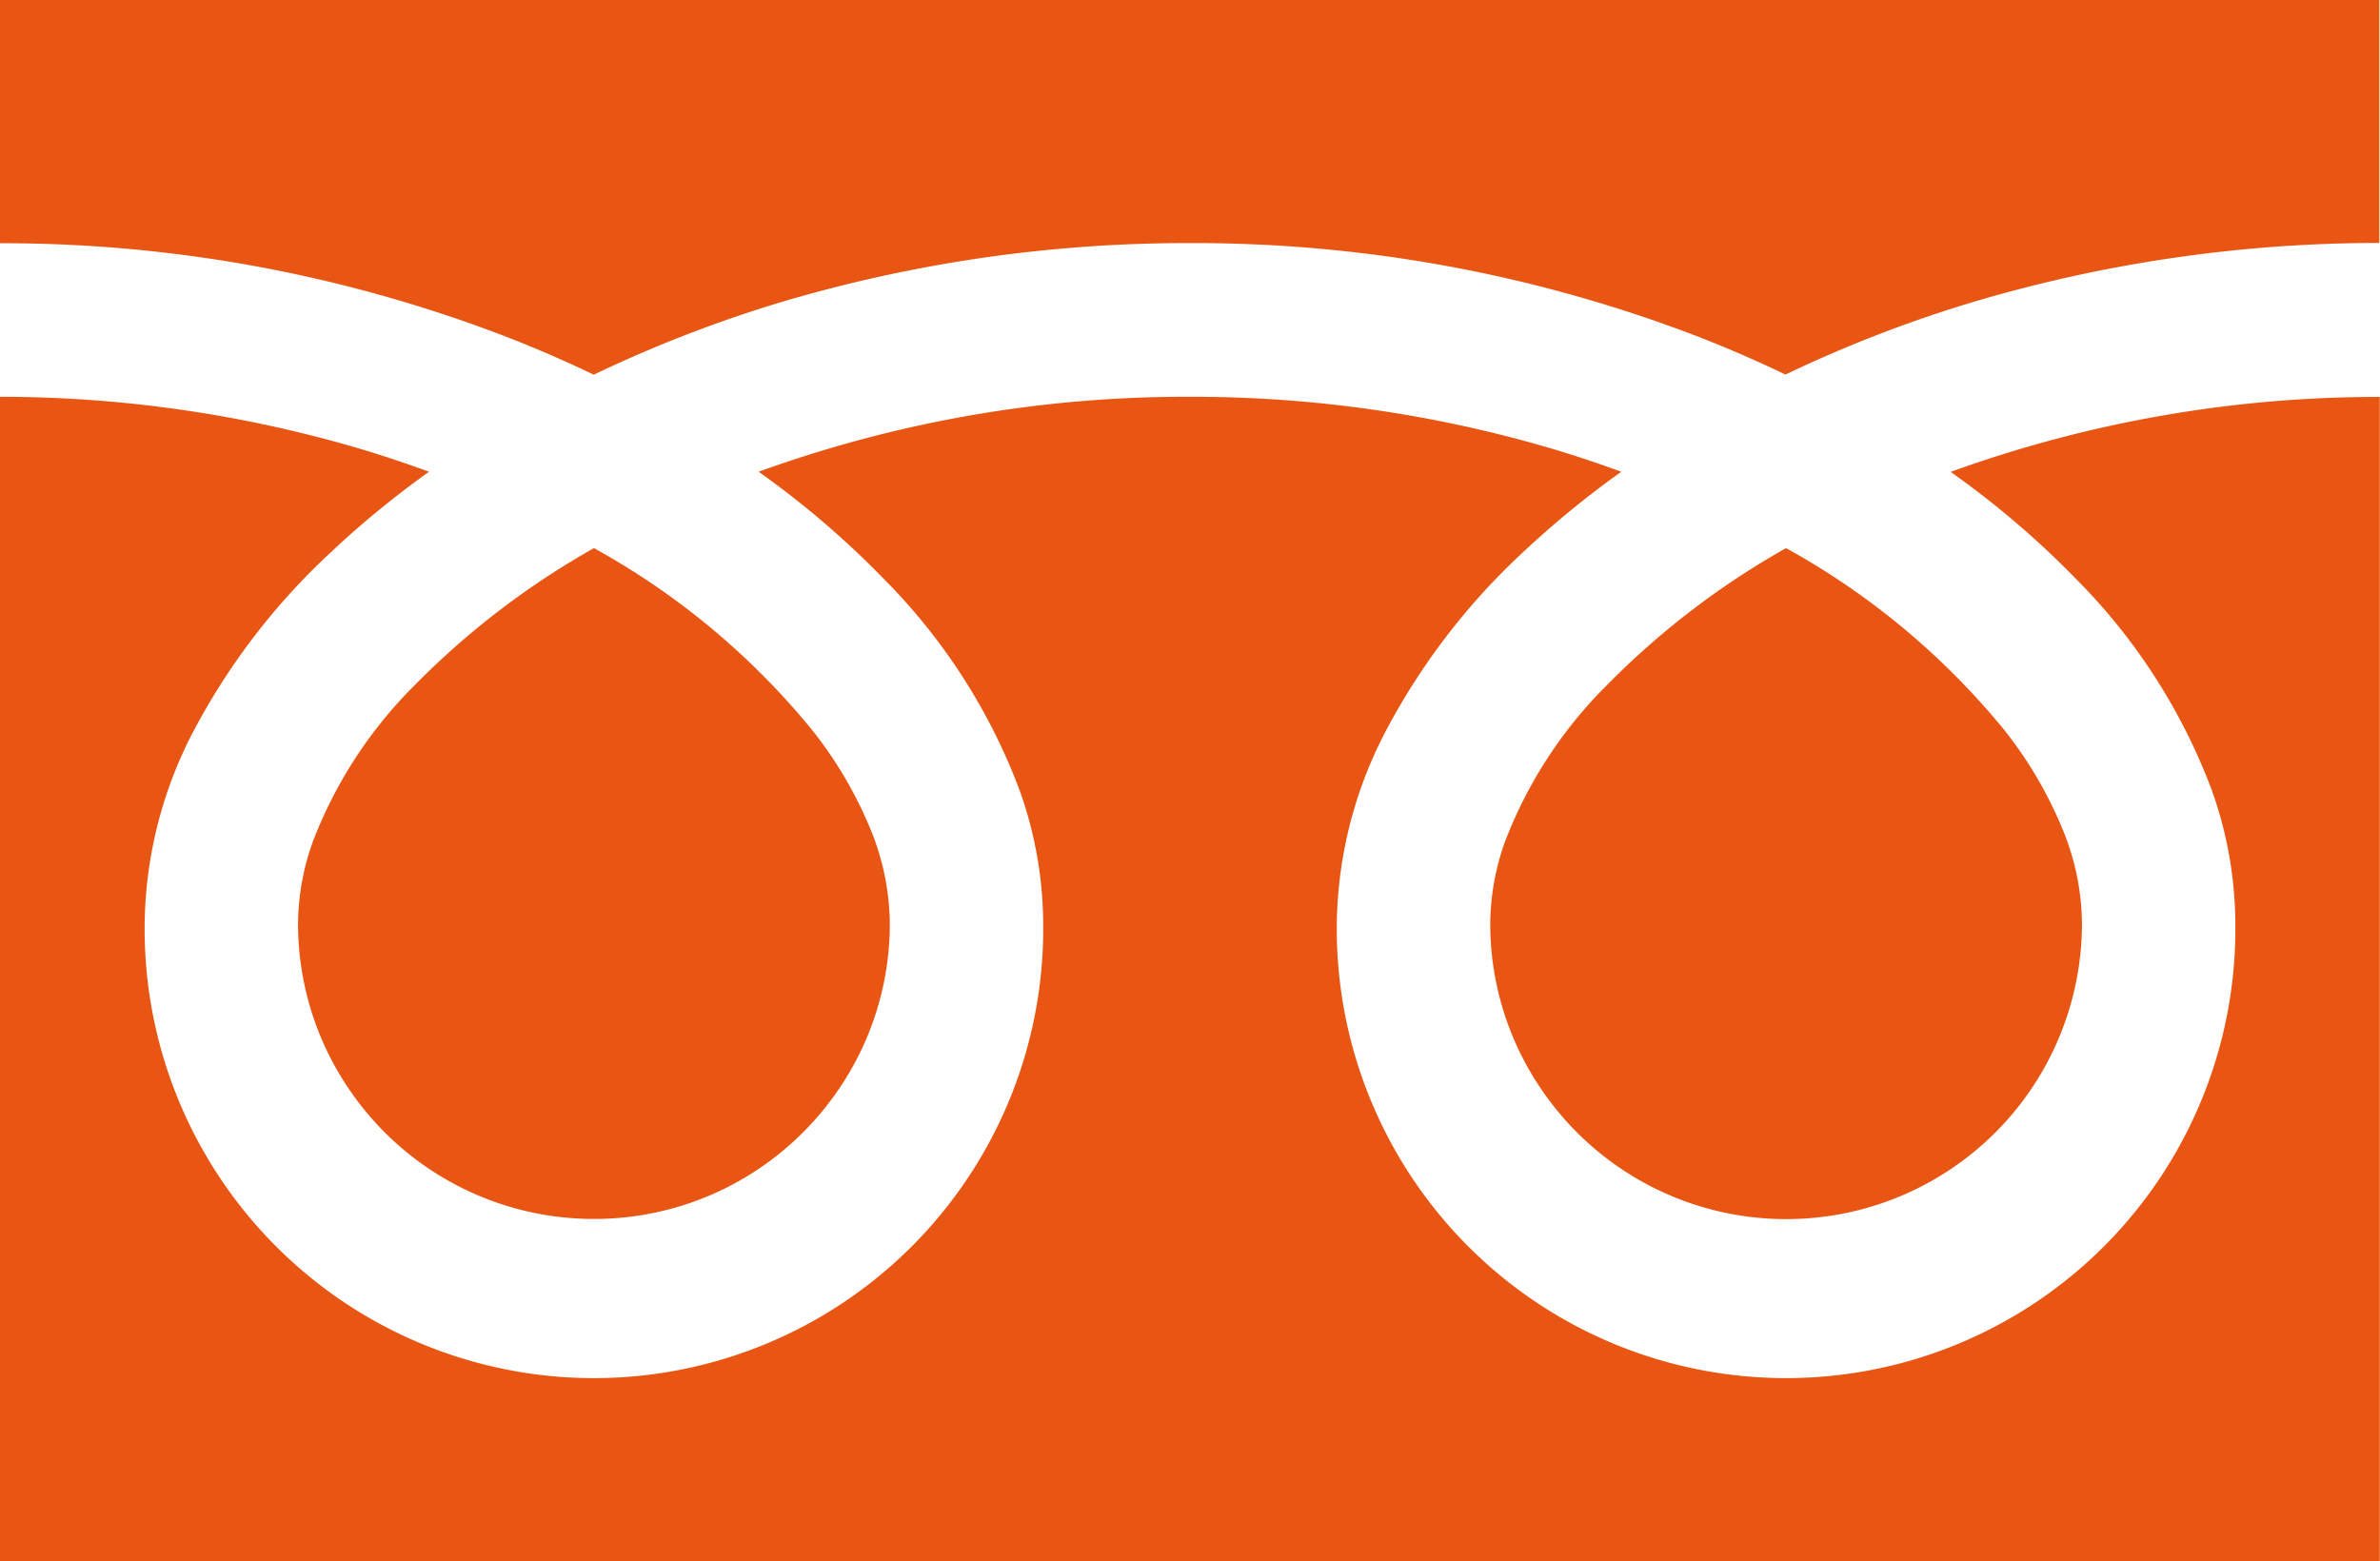
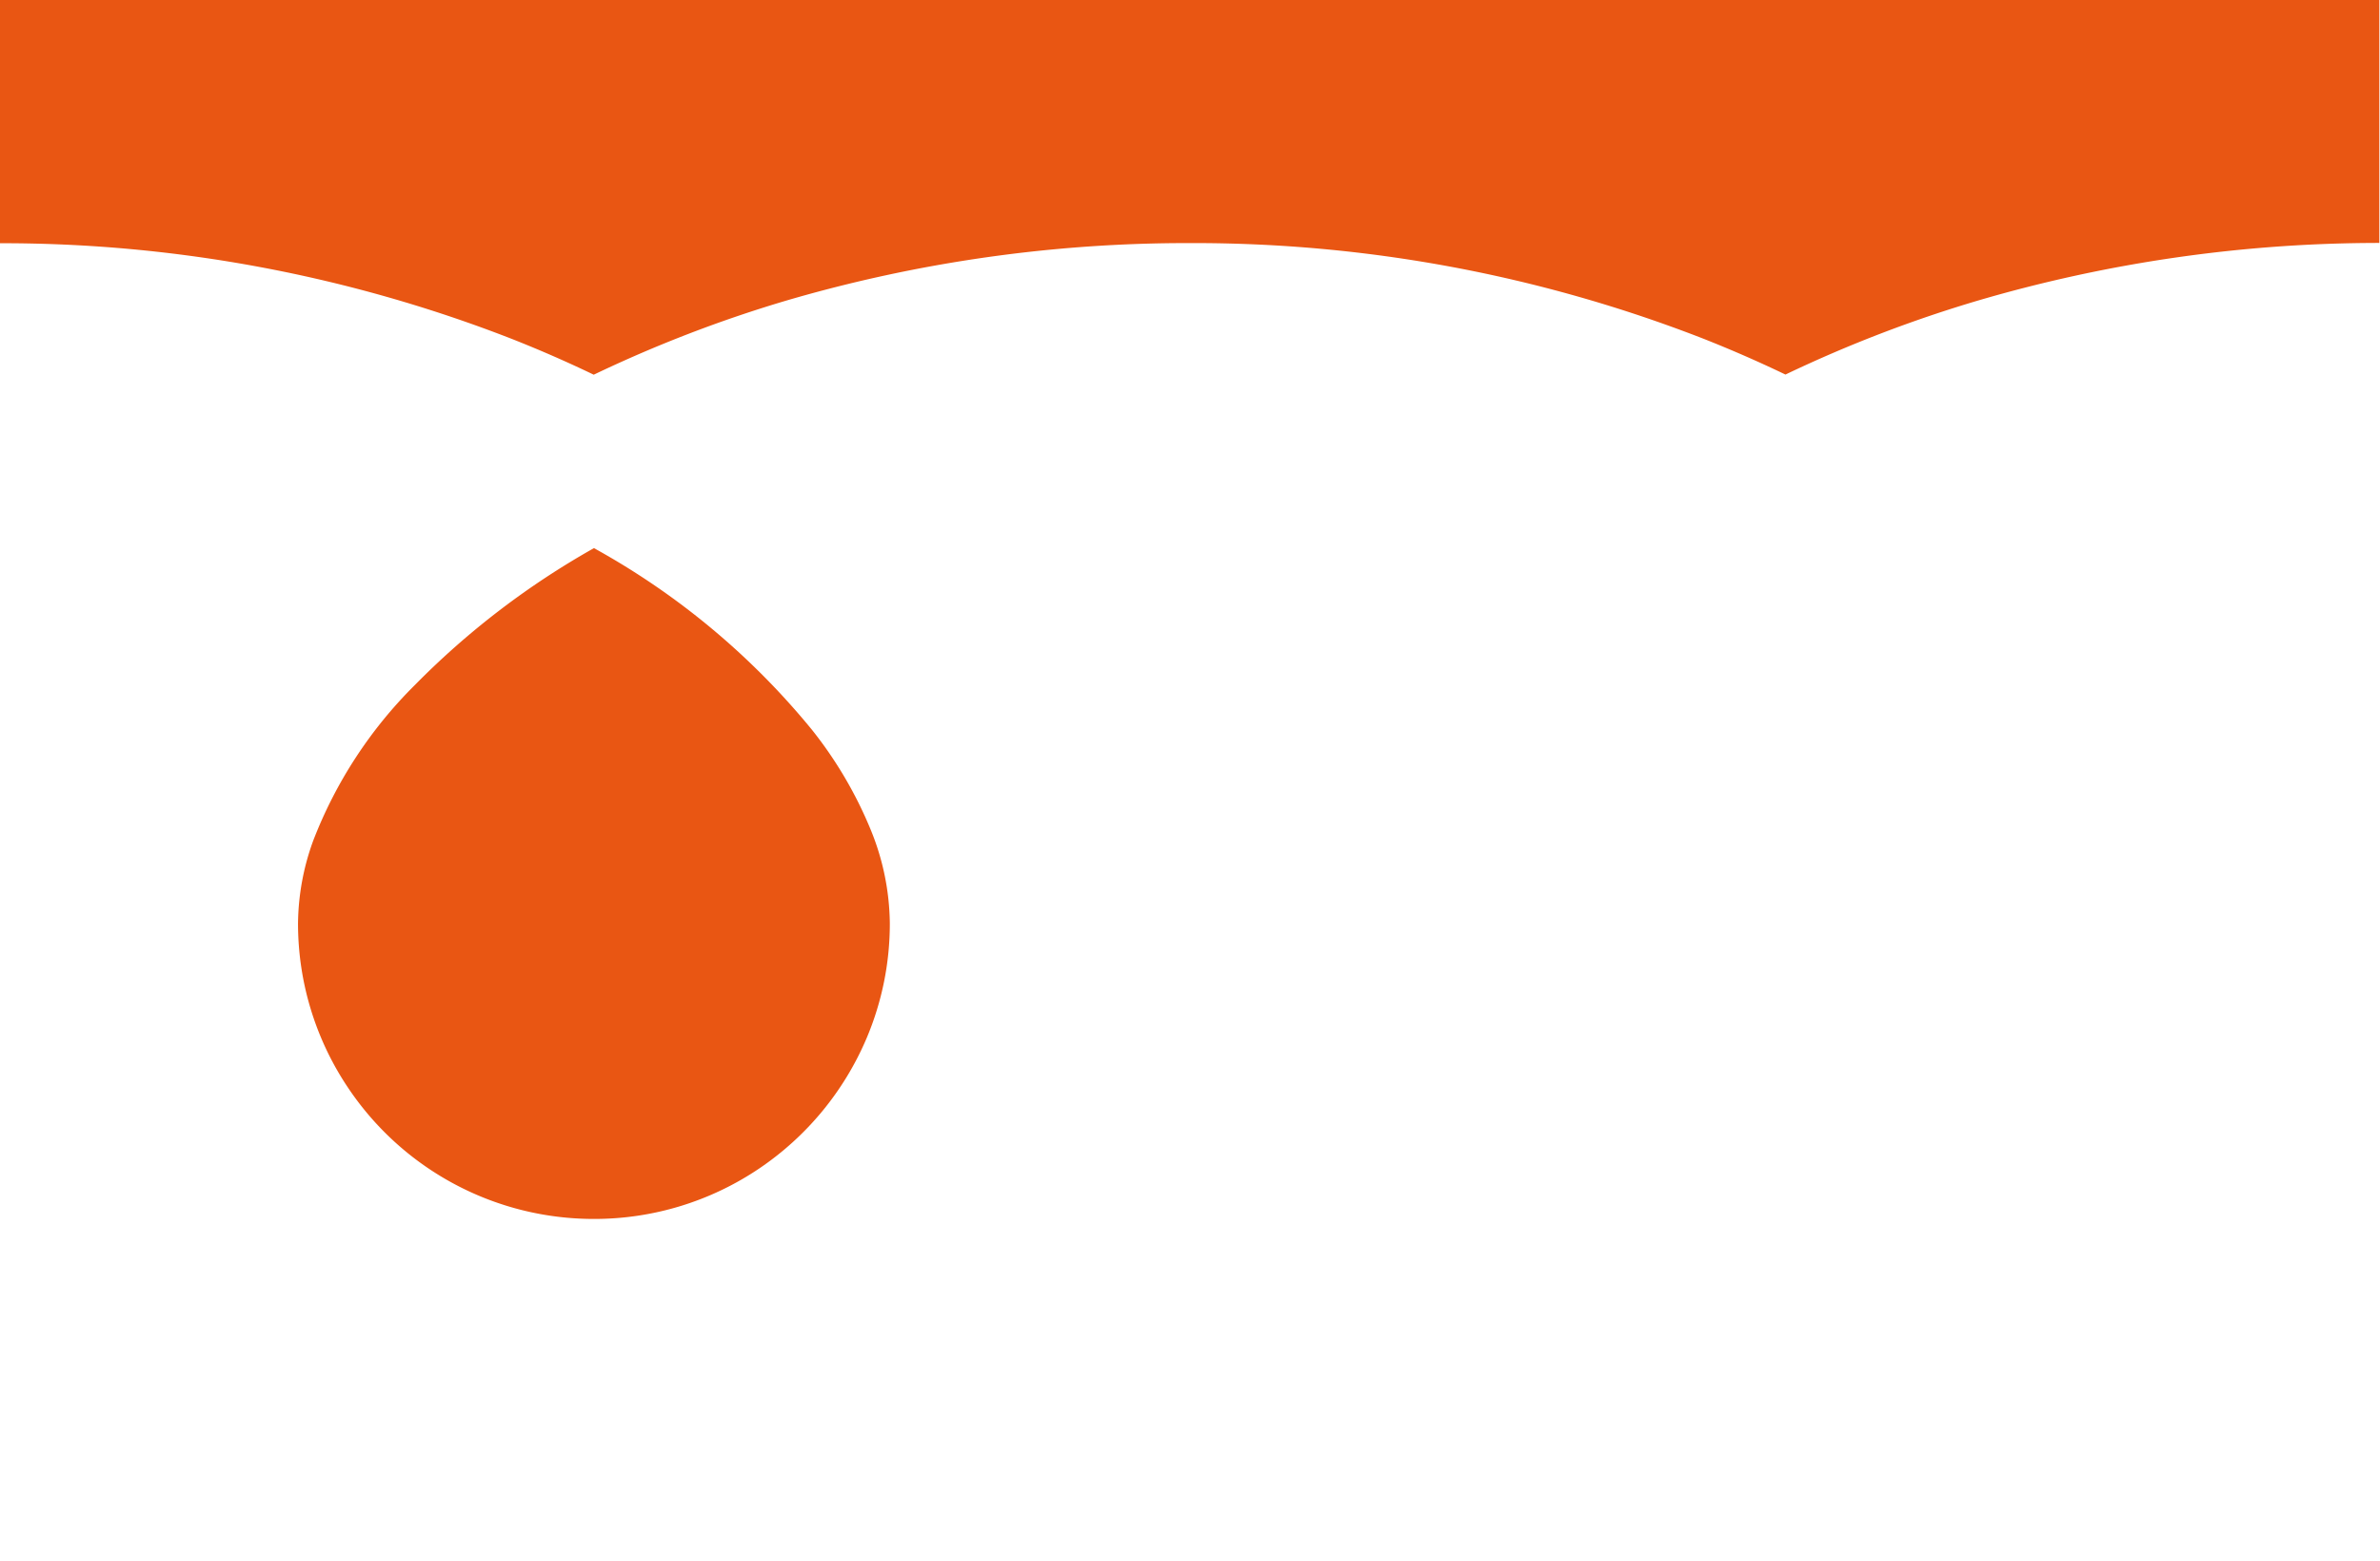
<svg xmlns="http://www.w3.org/2000/svg" id="レイヤー_1" data-name="レイヤー 1" viewBox="0 0 32 20.996">
  <defs>
    <style>.cls-1{fill:#e95613;}</style>
  </defs>
  <path class="cls-1" d="M281.5,410v3.273a18.869,18.869,0,0,1,6.883,1.287q.569.225,1.1.481a17.529,17.529,0,0,1,2.6-1,19.182,19.182,0,0,1,5.41-.77,18.874,18.874,0,0,1,6.913,1.287q.568.225,1.1.481a17.529,17.529,0,0,1,2.605-1,19.166,19.166,0,0,1,5.38-.77V410Z" transform="translate(-281.5 -410.002)" />
-   <path class="cls-1" d="M301.537,422.416a3.945,3.945,0,0,0,.679,2.223,3.977,3.977,0,0,0,7.277-2.223,3.382,3.382,0,0,0-.256-1.251,5.52,5.52,0,0,0-.791-1.349,10.053,10.053,0,0,0-2.932-2.443,10.854,10.854,0,0,0-2.406,1.84,5.98,5.98,0,0,0-1.37,2.1A3.326,3.326,0,0,0,301.537,422.416Z" transform="translate(-281.5 -410.002)" />
-   <path class="cls-1" d="M309.409,417.783a8.021,8.021,0,0,1,1.828,2.841,5.384,5.384,0,0,1,.318,1.792,6.041,6.041,0,1,1-12.081,0,5.723,5.723,0,0,1,.693-2.648,9,9,0,0,1,1.824-2.352,12.621,12.621,0,0,1,1.308-1.07c-.316-.115-.64-.224-.973-.322a17.074,17.074,0,0,0-4.826-.686,16.859,16.859,0,0,0-5.8,1.008,12.061,12.061,0,0,1,1.679,1.437,8.021,8.021,0,0,1,1.828,2.841,5.385,5.385,0,0,1,.319,1.792,6.041,6.041,0,1,1-12.081,0,5.722,5.722,0,0,1,.692-2.648,9.027,9.027,0,0,1,1.825-2.352,12.5,12.5,0,0,1,1.307-1.07c-.316-.115-.639-.224-.972-.322a17.106,17.106,0,0,0-4.8-.686V431h32v-15.66a16.863,16.863,0,0,0-5.77,1.008A12.061,12.061,0,0,1,309.409,417.783Z" transform="translate(-281.5 -410.002)" />
  <path class="cls-1" d="M285.507,422.416a3.96,3.96,0,0,0,.679,2.223,3.974,3.974,0,0,0,3.3,1.755,3.958,3.958,0,0,0,2.223-.679,4,4,0,0,0,1.443-1.752,3.95,3.95,0,0,0,.312-1.547,3.4,3.4,0,0,0-.255-1.251,5.526,5.526,0,0,0-.792-1.349,10.061,10.061,0,0,0-2.931-2.443,10.837,10.837,0,0,0-2.407,1.84,5.98,5.98,0,0,0-1.37,2.1A3.326,3.326,0,0,0,285.507,422.416Z" transform="translate(-281.5 -410.002)" />
</svg>